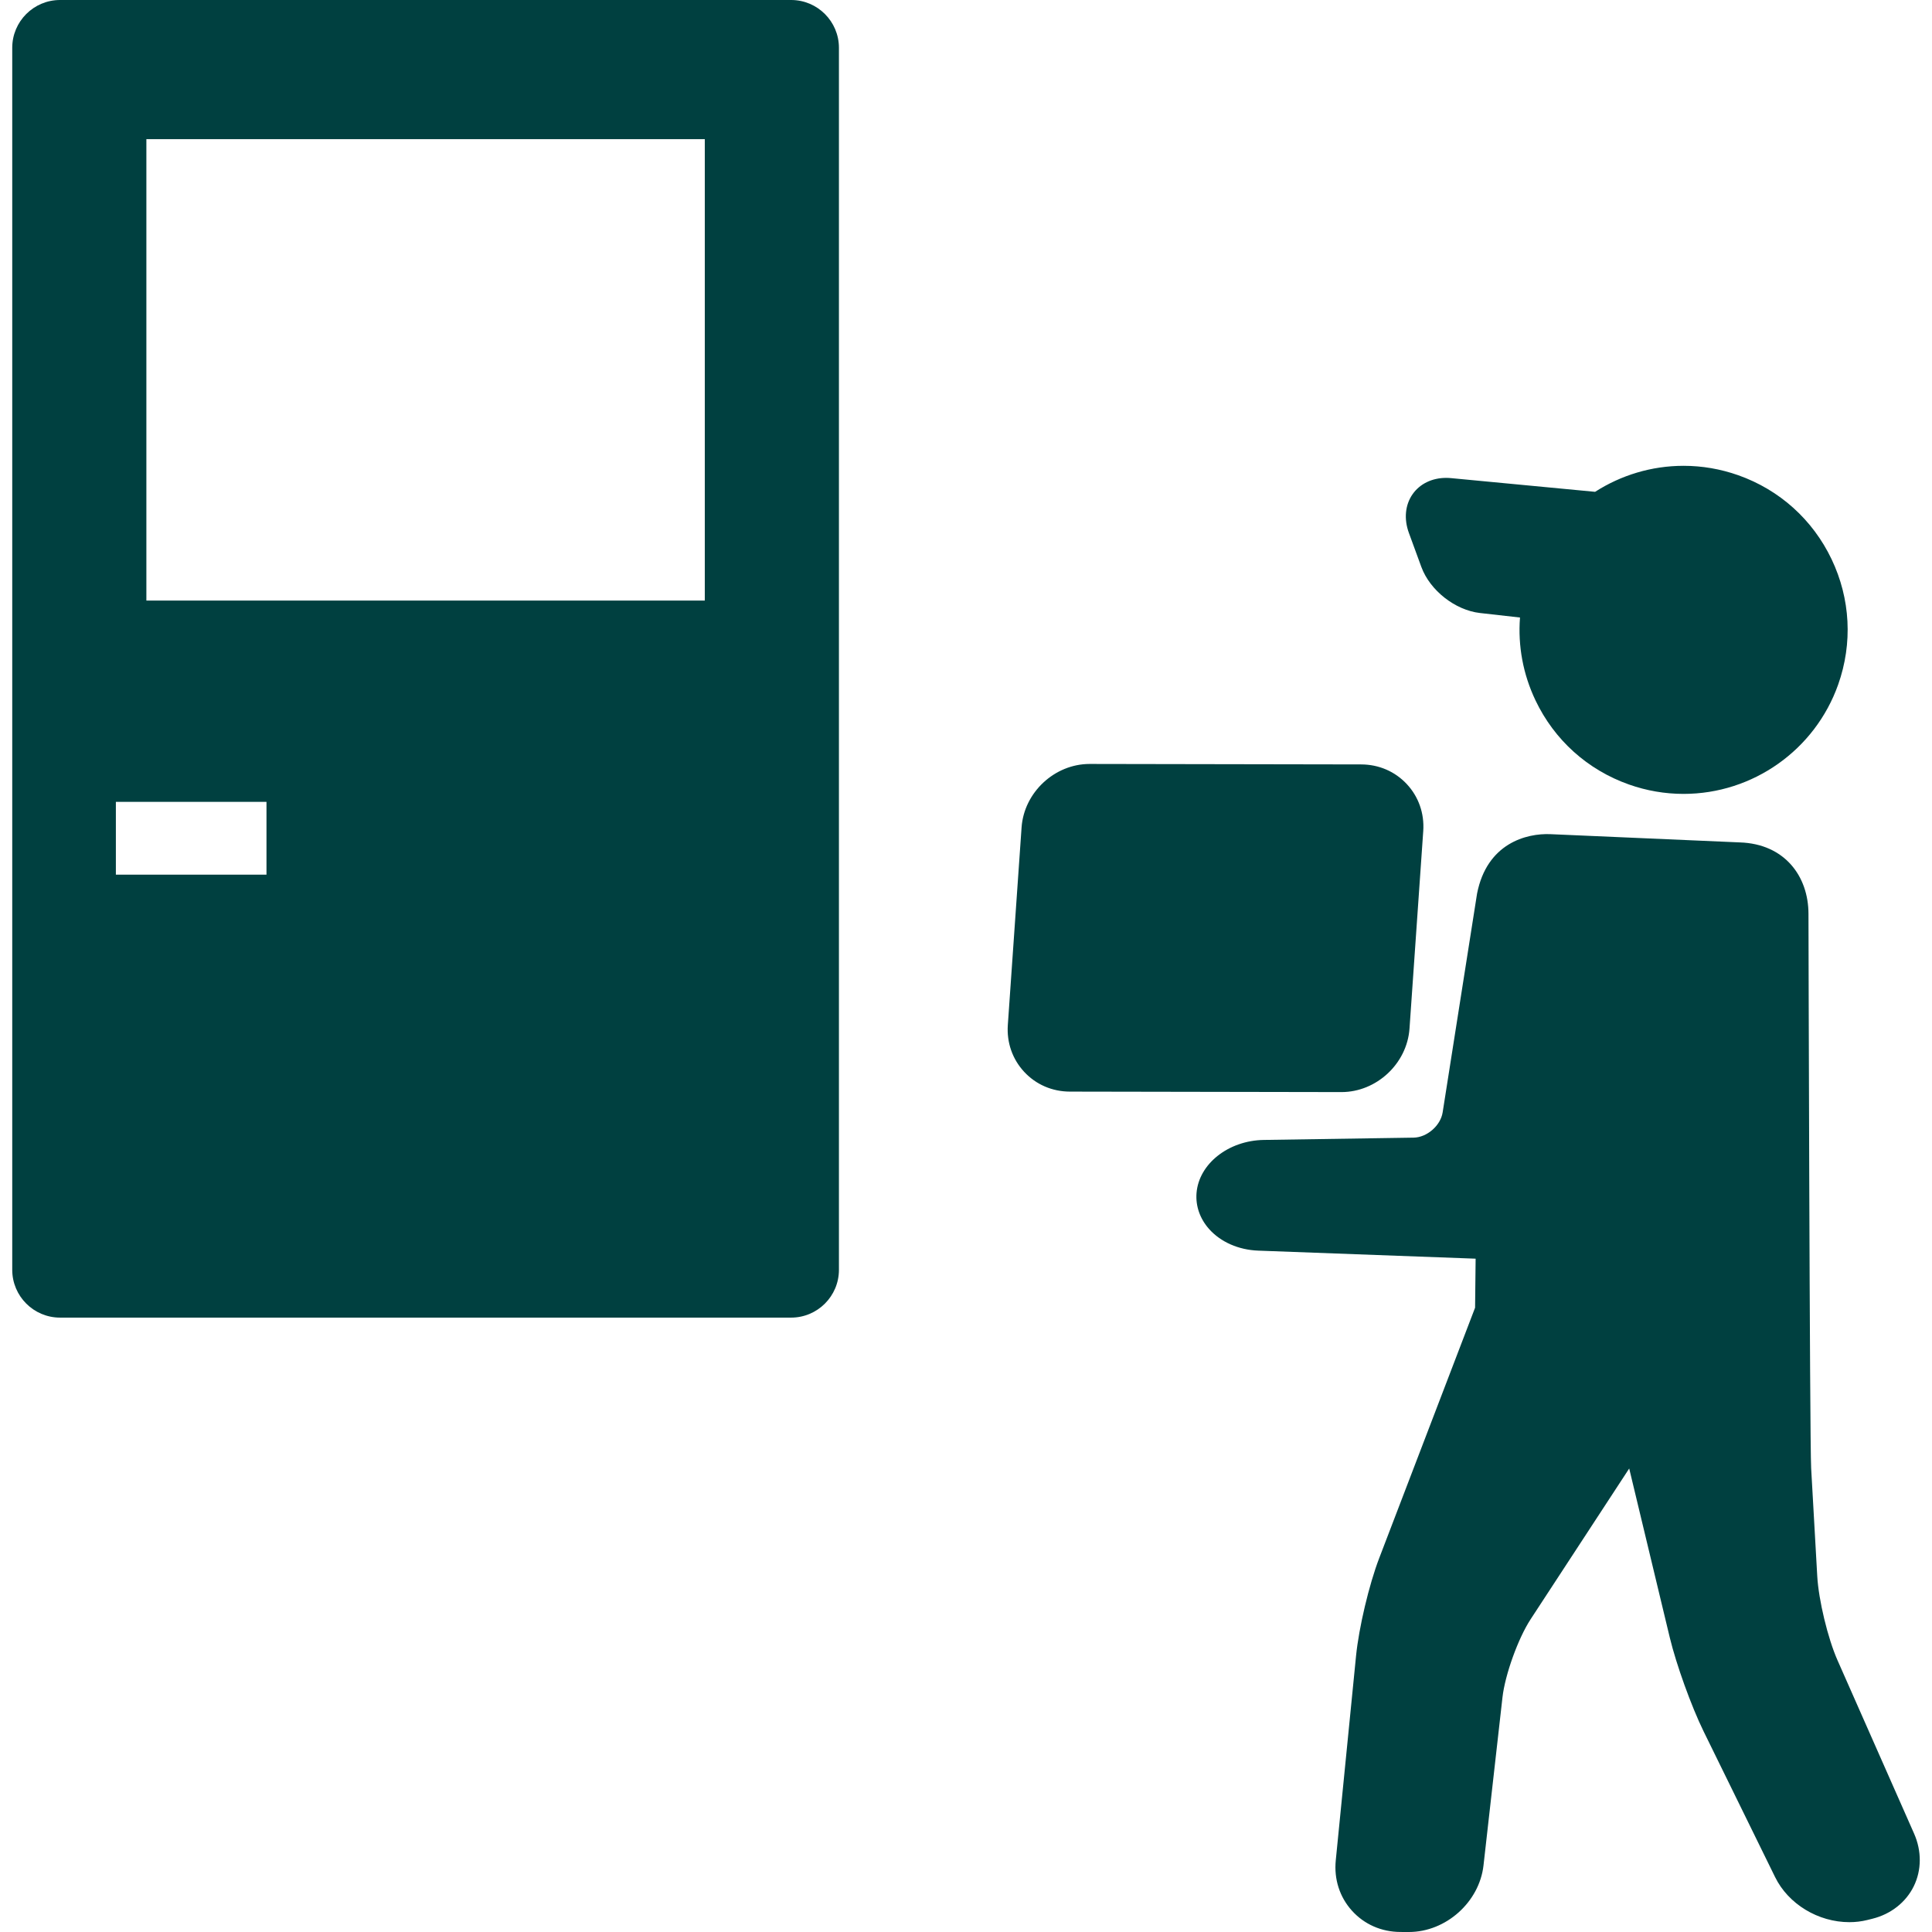
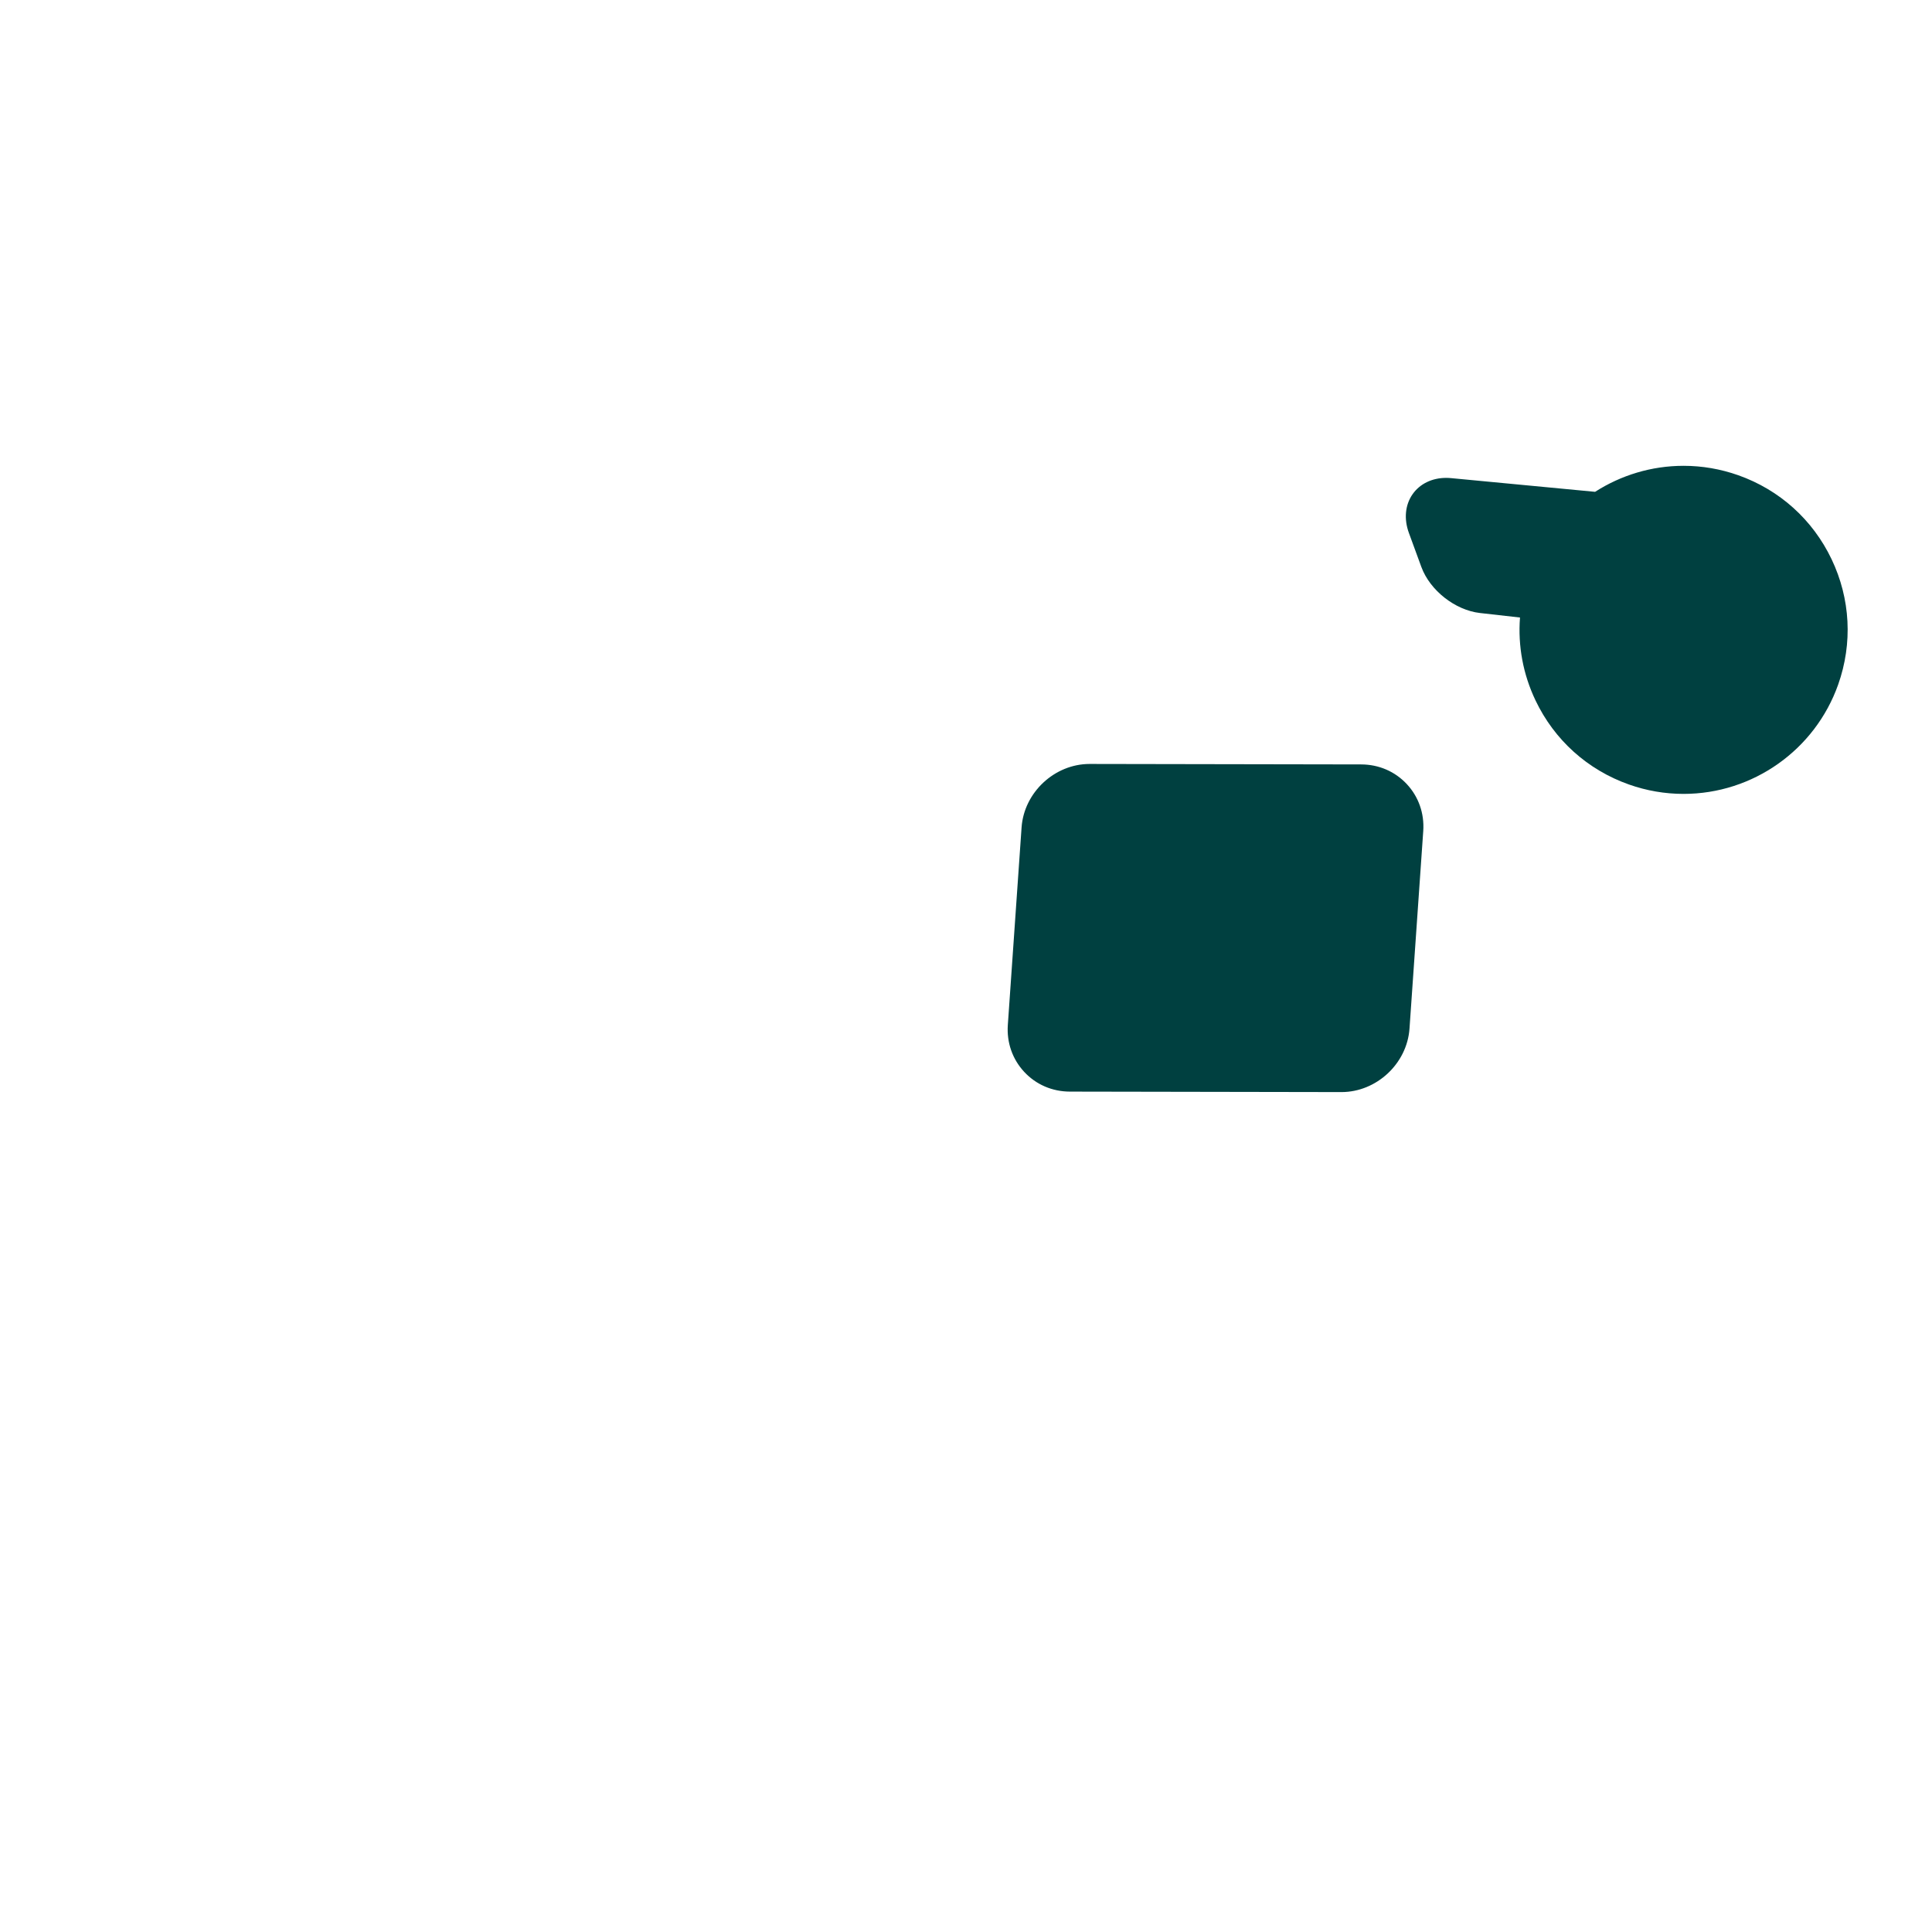
<svg xmlns="http://www.w3.org/2000/svg" fill="#004040" height="800px" width="800px" version="1.1" id="Capa_1" viewBox="0 0 444.702 444.702" xml:space="preserve">
  <g>
-     <path fill="#004040" d="M440.584,422.064l-17.648-39.943c-2.211-5.005-4.339-13.846-4.646-19.306l-1.405-24.876   c-0.339-5.999-0.616-127.558-0.616-127.558c0.003-8.706-5.506-16.136-15.768-16.475l-43.597-1.899   c-5.57-0.245-14.642,2.113-16.917,13.664l-7.925,50.38c-0.479,3.047-3.605,5.762-6.689,5.809l-34.466,0.528   c-8.158,0.125-14.965,5.502-15.496,12.239c-0.235,2.971,0.793,5.907,2.894,8.267c2.666,2.994,6.788,4.807,11.309,4.974l50.04,1.852   l-0.126,11.284l-22.076,57.663c-2.34,6.108-4.68,15.997-5.326,22.514l-4.665,47.037c-0.43,4.332,0.894,8.446,3.728,11.586   c2.834,3.14,6.792,4.877,11.145,4.892l1.968,0.007c0.001,0,0.001,0,0.002,0c8.509,0,16.208-6.877,17.163-15.332l4.367-38.684   c0.587-5.195,3.611-13.589,6.471-17.962l22.698-34.71l9.337,38.895c1.487,6.194,4.98,15.887,7.786,21.607l16.46,33.55   c3.043,6.203,9.913,10.372,17.096,10.372c1.408,0,2.794-0.167,4.117-0.495l1.188-0.295c4.235-1.051,7.705-3.777,9.52-7.479   S442.347,426.056,440.584,422.064z M324.299,439.7L324.299,439.7v0.002V439.7z" />
    <path fill="#004040" d="M308.769,251.373L308.769,251.373c8.078,0,15.104-6.554,15.666-14.611l3.163-45.467c0.281-4.05-1.06-7.888-3.776-10.805   s-6.448-4.528-10.509-4.536l-62.505-0.109c-8.077,0-15.104,6.555-15.665,14.611l-3.164,45.467c-0.281,4.05,1.06,7.887,3.776,10.805   c2.717,2.918,6.449,4.529,10.51,4.536l62.479,0.109H308.769z M308.769,246.372L308.769,246.372L308.769,246.372L308.769,246.372z" />
    <path fill="#004040" d="M327.16,130.494c1.979,5.402,7.782,9.962,13.498,10.606l9.21,1.039c-0.501,6.501,0.695,13.05,3.578,19.093   c4.342,9.102,11.969,15.967,21.474,19.331c4.071,1.442,8.31,2.173,12.597,2.173c0.002,0,0.001,0,0.003,0   c15.955,0,30.256-10.112,35.584-25.161c3.366-9.504,2.828-19.75-1.514-28.852c-4.342-9.101-11.968-15.967-21.474-19.333   c-4.072-1.44-8.31-2.171-12.595-2.171c-7.386,0-14.415,2.169-20.366,5.987l-33.133-3.152c-0.397-0.038-0.785-0.056-1.159-0.056   c-3.237,0-6.052,1.371-7.722,3.762c-1.713,2.452-2.022,5.696-0.849,8.901L327.16,130.494z" />
-     <path fill="#004040" d="M182.103,0H13.817c-6.065,0-11,4.935-11,11v281.284c0,6.065,4.935,11,11,11h168.286c6.065,0,11-4.935,11-11V11   C193.103,4.935,188.169,0,182.103,0z M61.337,201.327H26.671v-16.756h34.667V201.327z M162.228,138.239H33.693V32.032h128.535   V138.239z" />
  </g>
</svg>